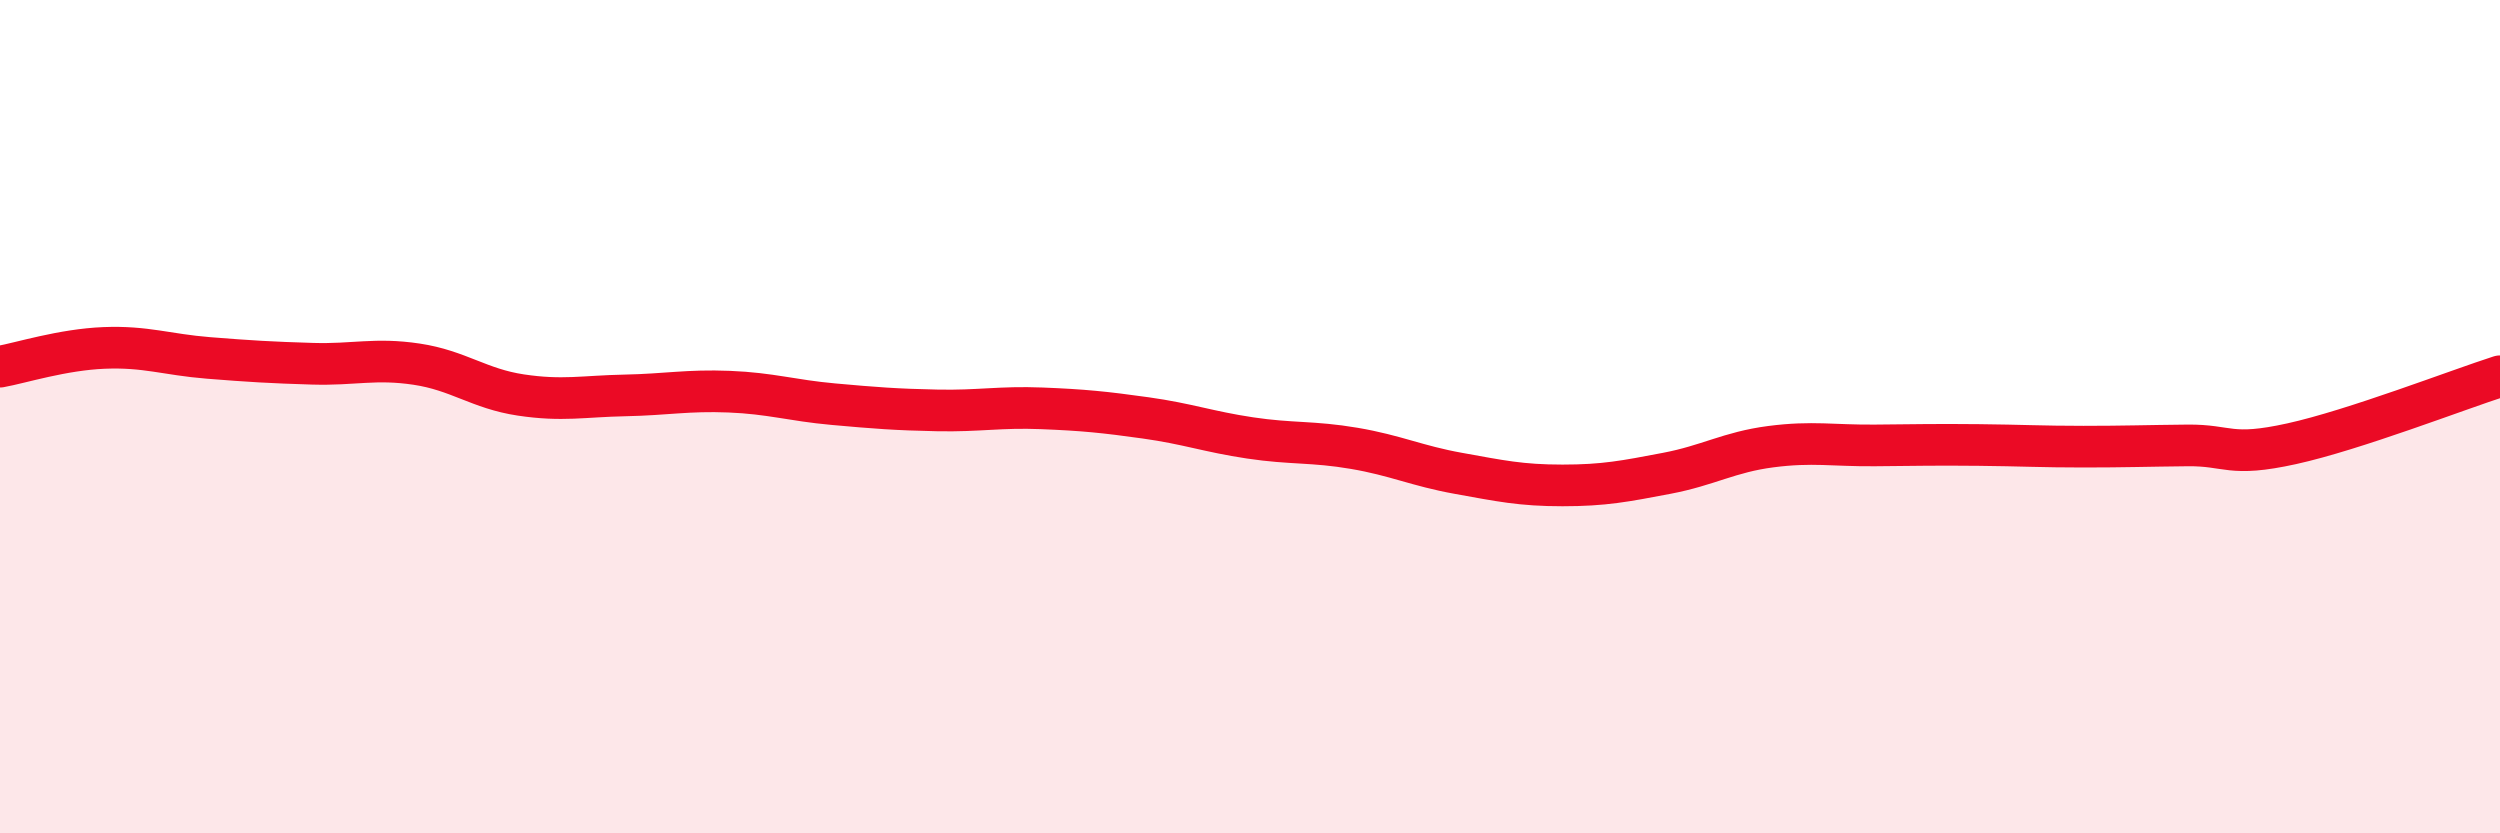
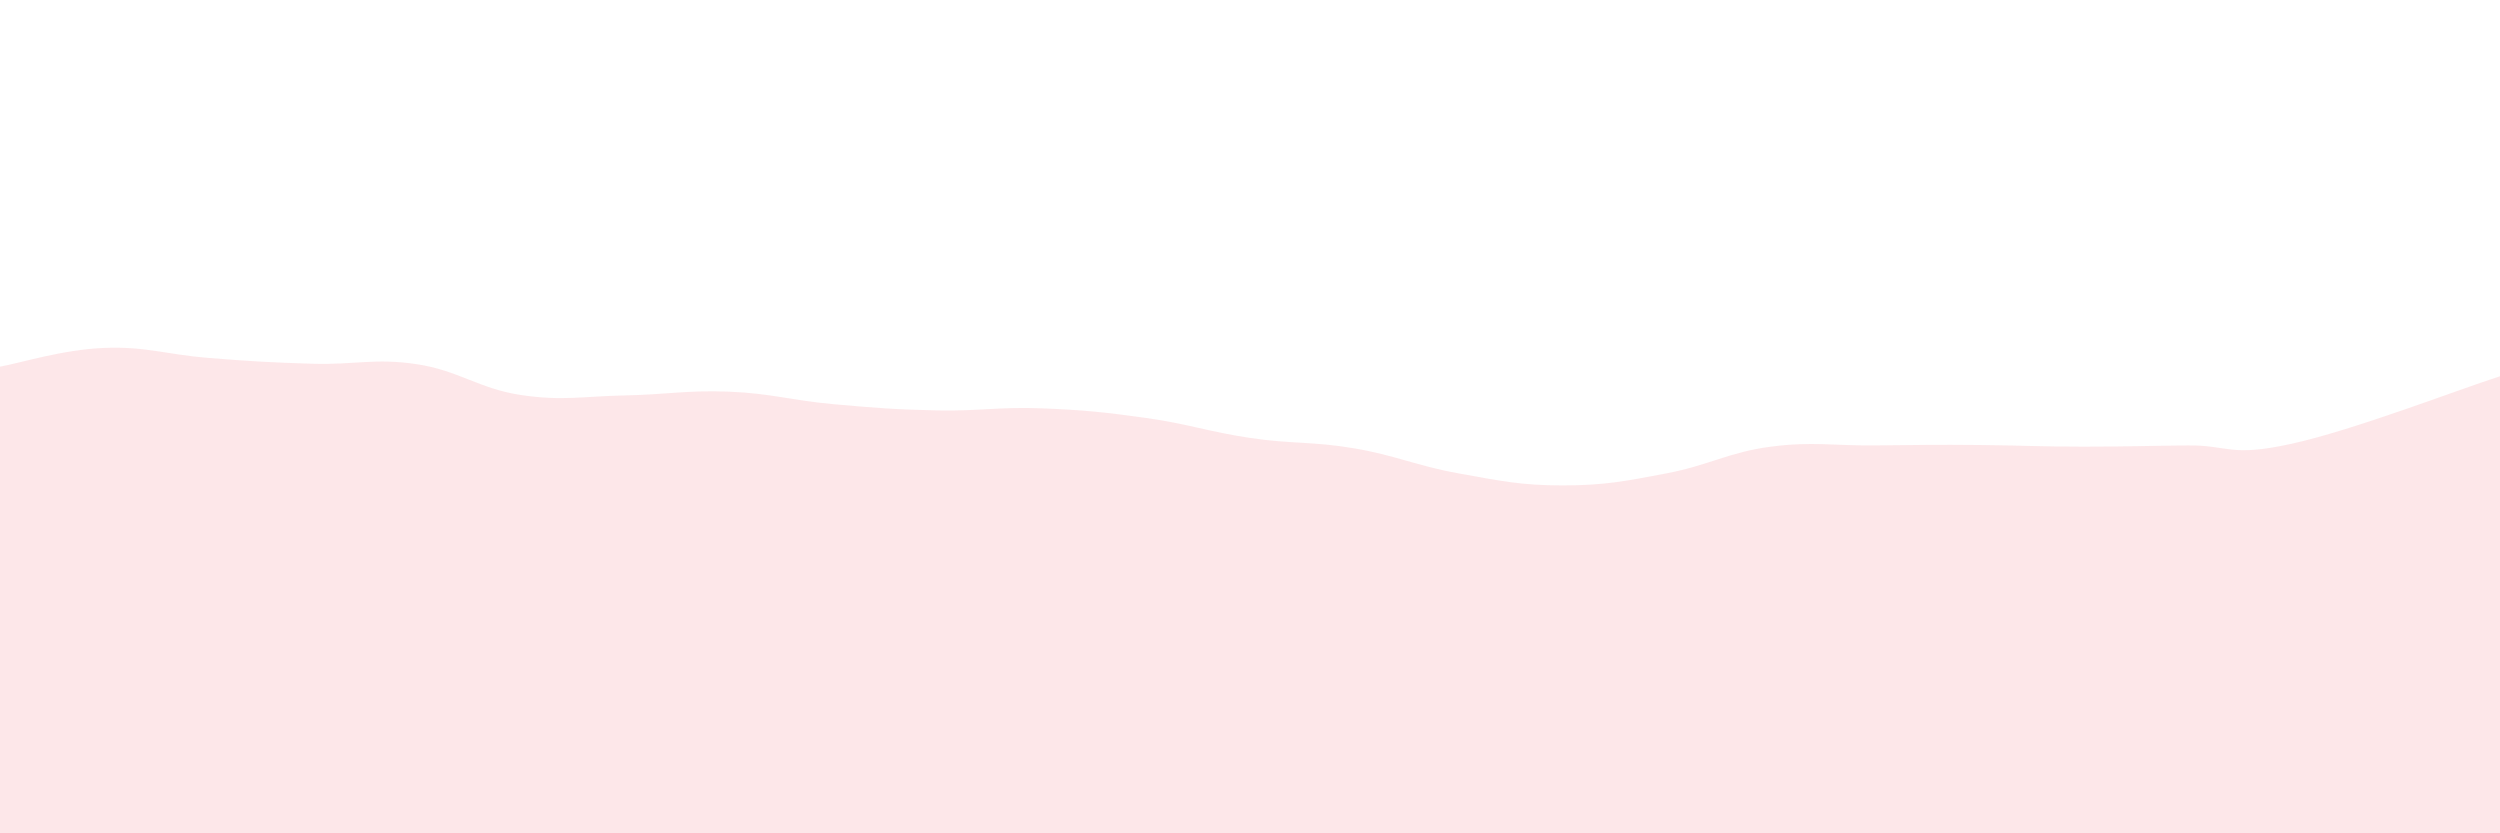
<svg xmlns="http://www.w3.org/2000/svg" width="60" height="20" viewBox="0 0 60 20">
  <path d="M 0,8.8 C 0.5,8.71 1.5,8.39 2.5,8.35 C 3.5,8.31 4,8.51 5,8.59 C 6,8.67 6.5,8.7 7.5,8.73 C 8.5,8.76 9,8.59 10,8.74 C 11,8.89 11.5,9.33 12.5,9.48 C 13.5,9.63 14,9.51 15,9.49 C 16,9.47 16.5,9.36 17.5,9.4 C 18.5,9.44 19,9.61 20,9.7 C 21,9.79 21.5,9.83 22.5,9.85 C 23.5,9.87 24,9.76 25,9.8 C 26,9.84 26.5,9.89 27.5,10.03 C 28.5,10.17 29,10.36 30,10.51 C 31,10.66 31.5,10.59 32.5,10.76 C 33.5,10.93 34,11.18 35,11.36 C 36,11.54 36.5,11.65 37.5,11.65 C 38.5,11.65 39,11.55 40,11.36 C 41,11.17 41.5,10.85 42.5,10.72 C 43.5,10.59 44,10.7 45,10.69 C 46,10.68 46.5,10.67 47.5,10.68 C 48.5,10.69 49,10.72 50,10.72 C 51,10.72 51.5,10.7 52.5,10.69 C 53.5,10.68 53.5,10.98 55,10.65 C 56.5,10.32 59,9.35 60,9.03L60 20L0 20Z" fill="#EB0A25" opacity="0.1" stroke-linecap="round" stroke-linejoin="round" />
-   <path d="M 0,8.8 C 0.5,8.71 1.5,8.39 2.5,8.35 C 3.5,8.31 4,8.51 5,8.59 C 6,8.67 6.5,8.7 7.5,8.73 C 8.5,8.76 9,8.59 10,8.74 C 11,8.89 11.5,9.33 12.5,9.48 C 13.5,9.63 14,9.51 15,9.49 C 16,9.47 16.5,9.36 17.5,9.4 C 18.5,9.44 19,9.61 20,9.7 C 21,9.79 21.5,9.83 22.5,9.85 C 23.5,9.87 24,9.76 25,9.8 C 26,9.84 26.5,9.89 27.5,10.03 C 28.5,10.17 29,10.36 30,10.51 C 31,10.66 31.5,10.59 32.5,10.76 C 33.5,10.93 34,11.18 35,11.36 C 36,11.54 36.5,11.65 37.5,11.65 C 38.5,11.65 39,11.55 40,11.36 C 41,11.17 41.5,10.85 42.5,10.72 C 43.5,10.59 44,10.7 45,10.69 C 46,10.68 46.5,10.67 47.5,10.68 C 48.5,10.69 49,10.72 50,10.72 C 51,10.72 51.5,10.7 52.5,10.69 C 53.5,10.68 53.5,10.98 55,10.65 C 56.5,10.32 59,9.35 60,9.03" stroke="#EB0A25" stroke-width="1" fill="none" stroke-linecap="round" stroke-linejoin="round" />
</svg>